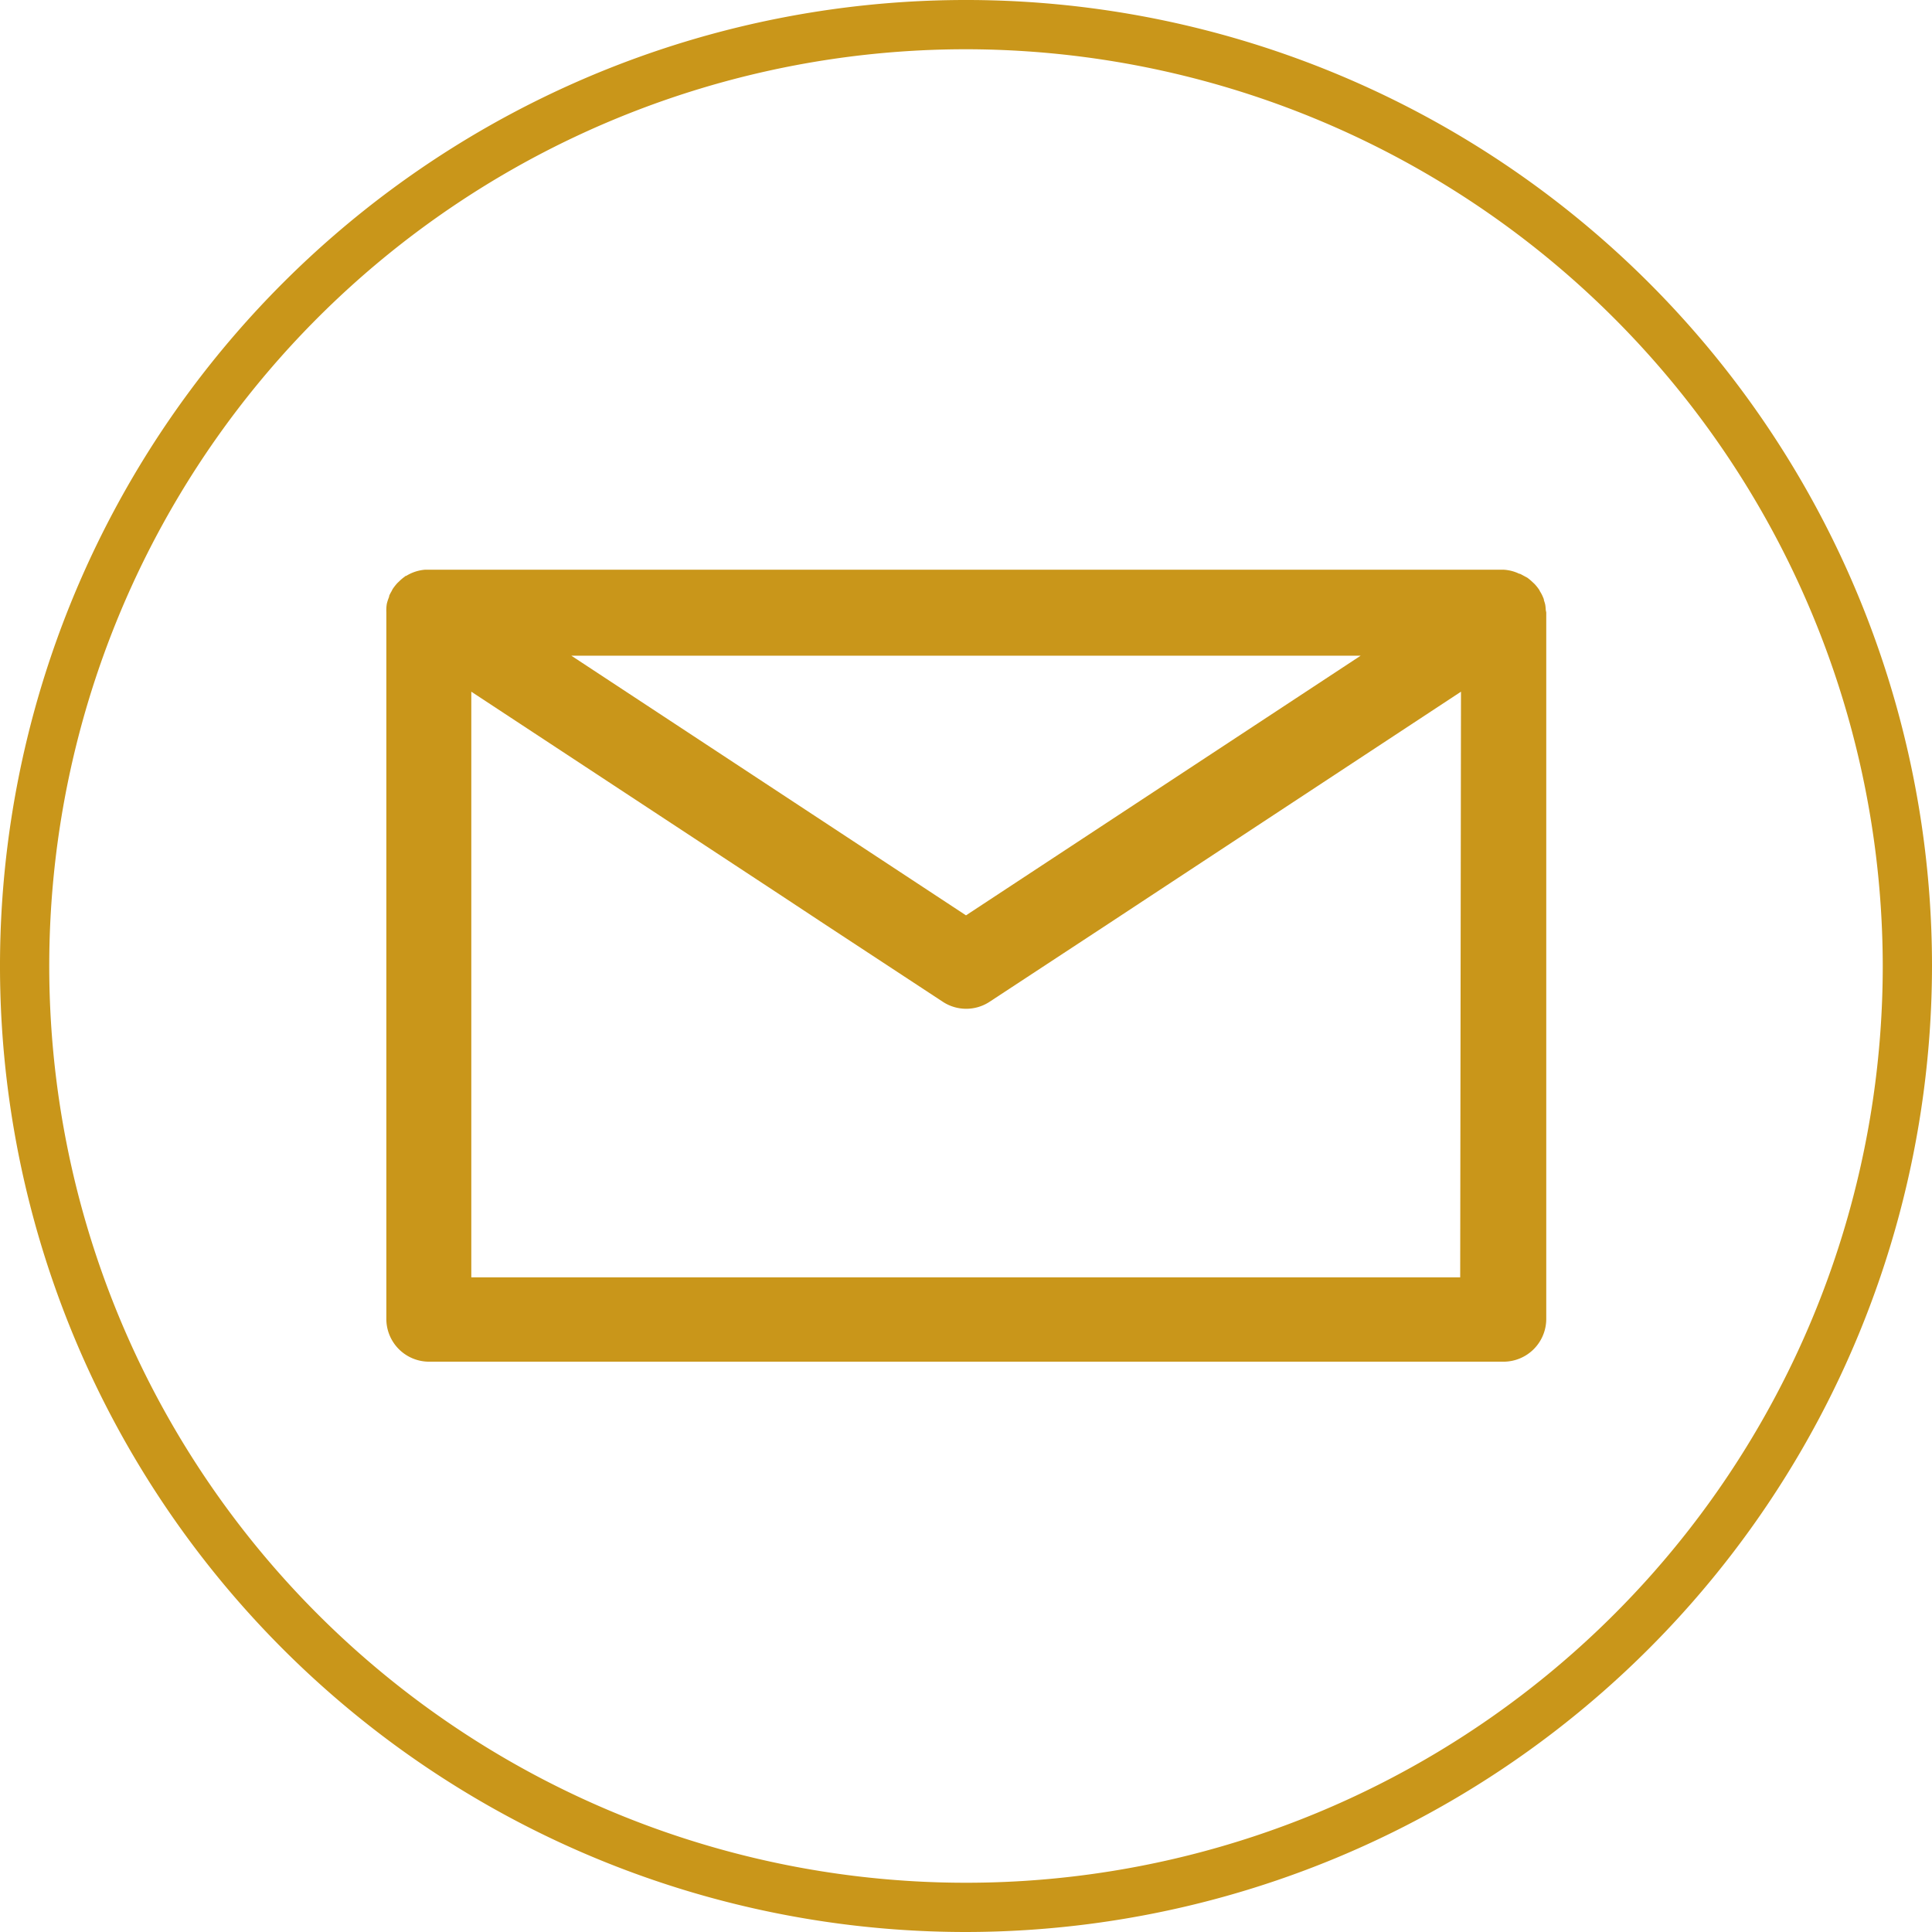
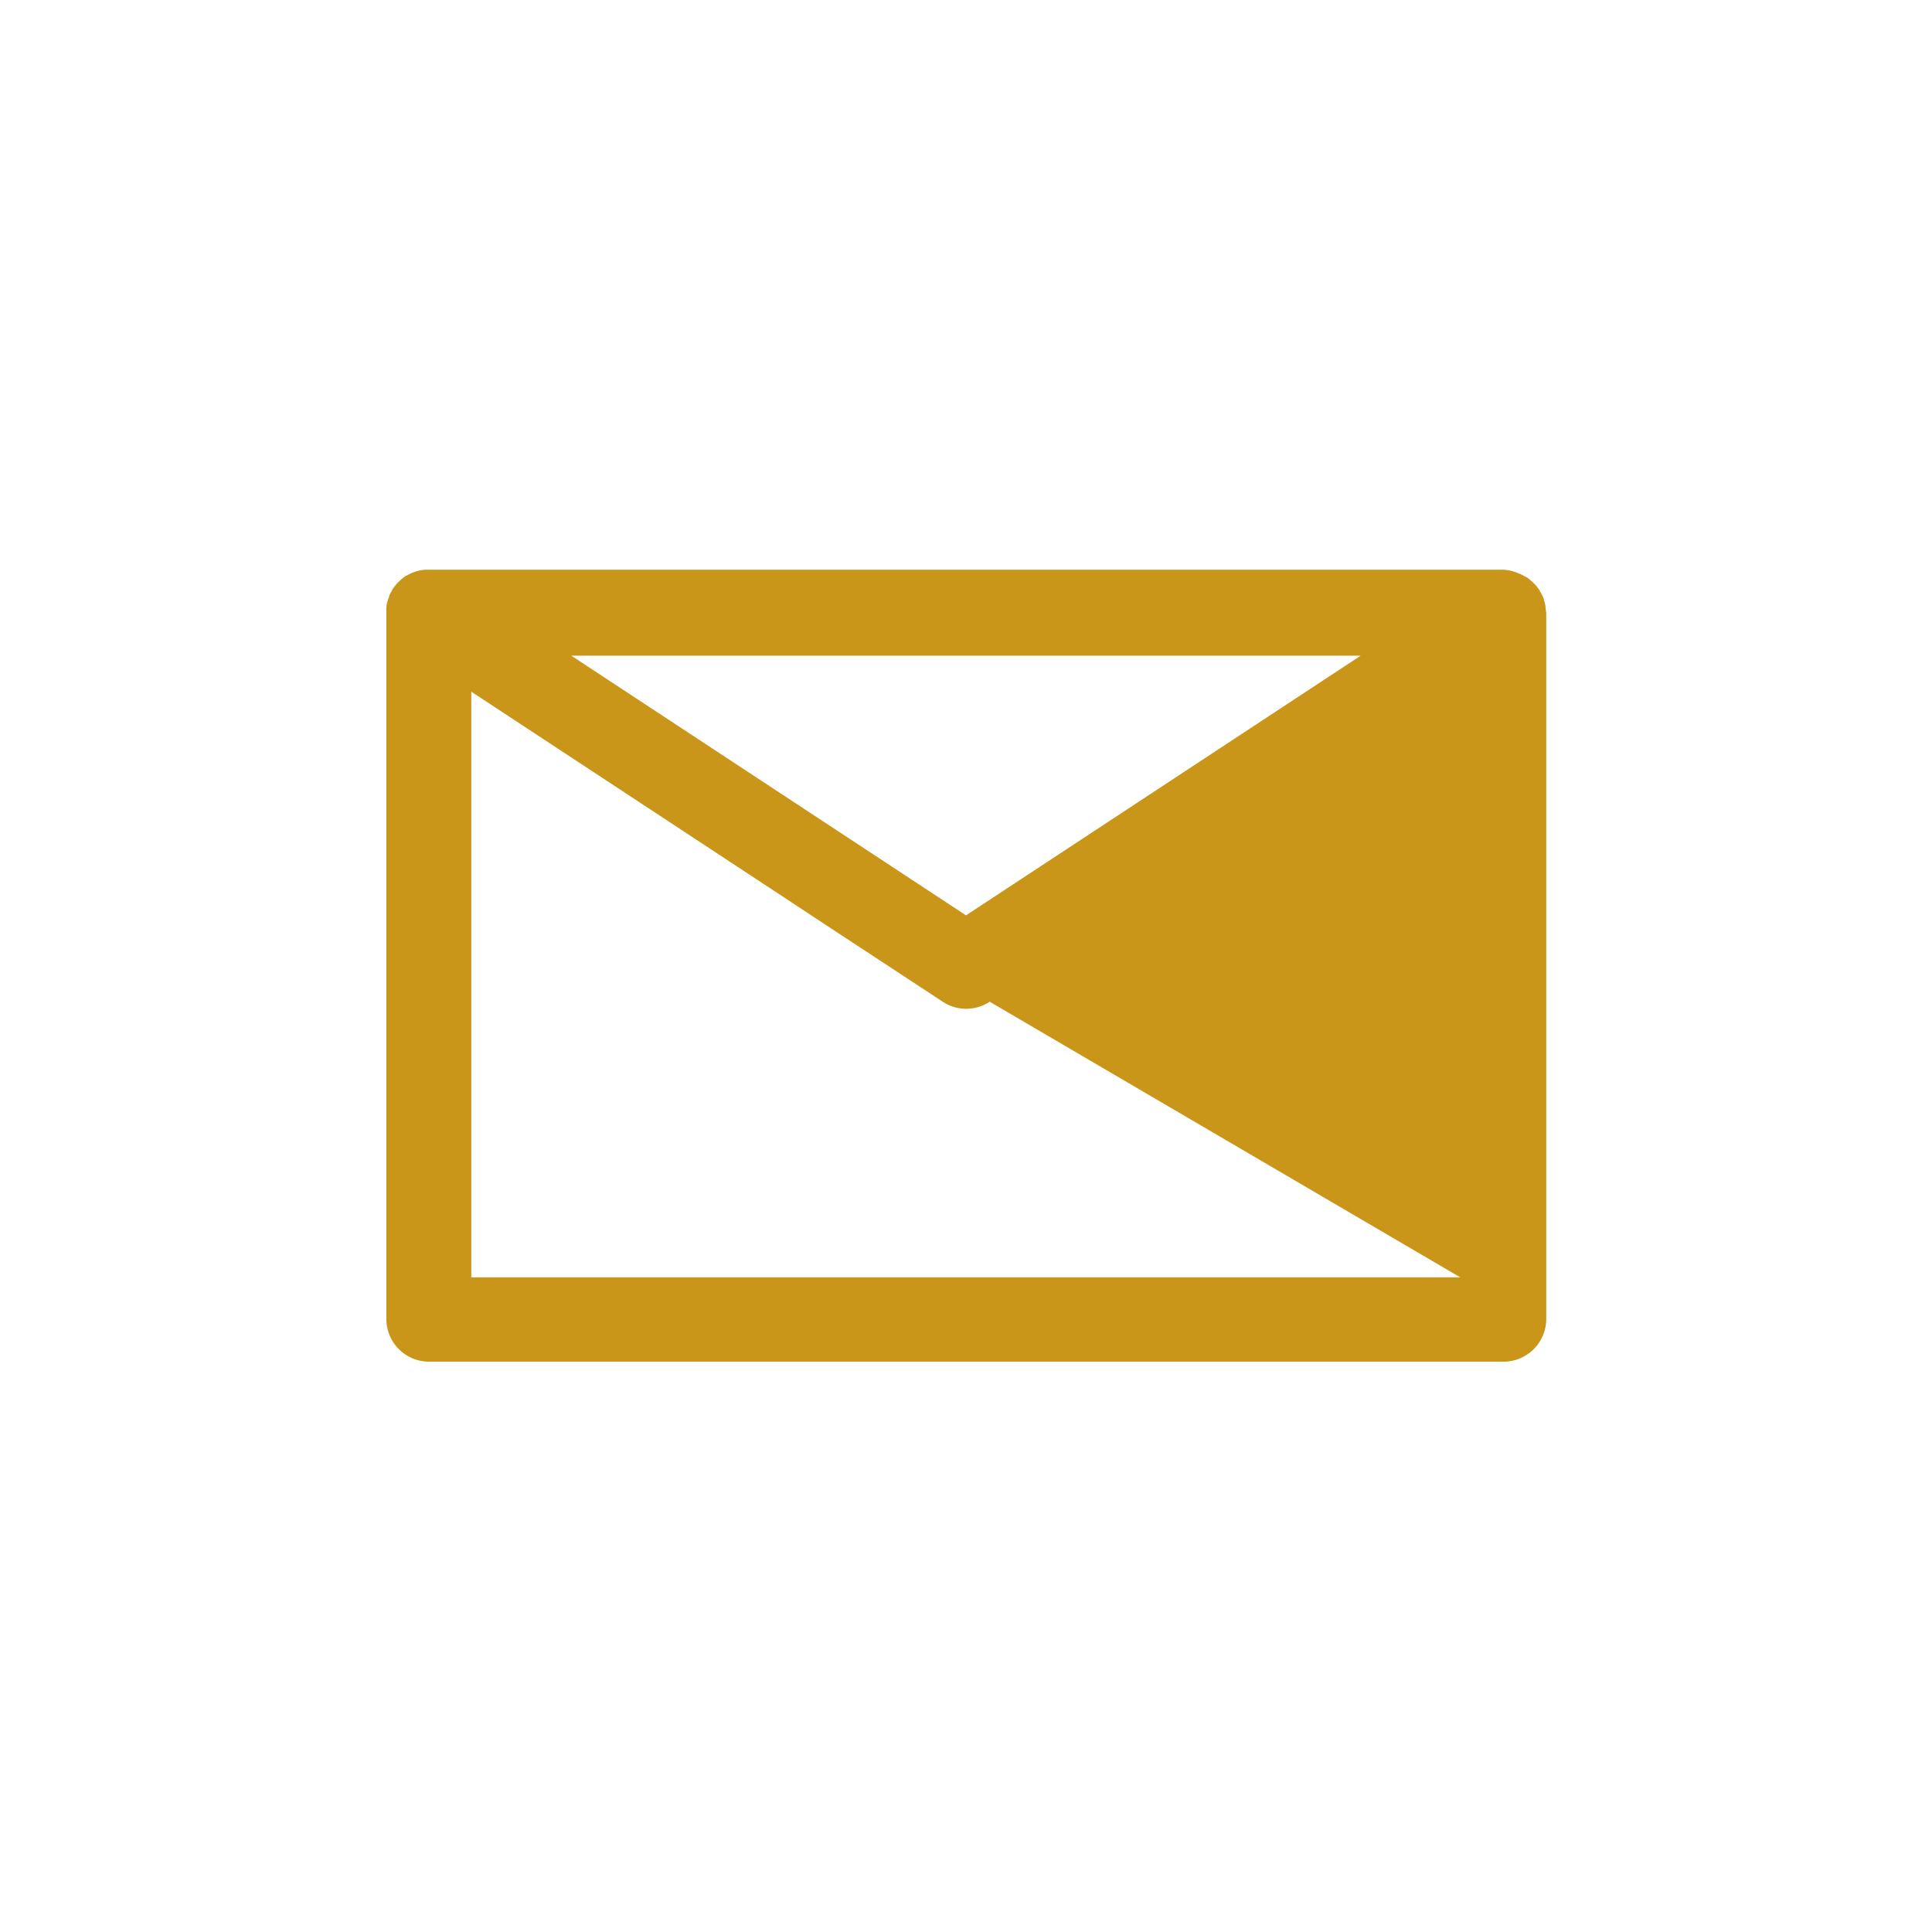
<svg xmlns="http://www.w3.org/2000/svg" id="Ebene_1" data-name="Ebene 1" viewBox="0 0 194.18 194.18" width="60" height="60">
  <defs>
    <style>.cls-1{fill:#c9961a;}</style>
  </defs>
  <title>mailen</title>
-   <path class="cls-1" d="M248.52,246.87a97.09,97.09,0,1,1,97.09-97.09A97.19,97.19,0,0,1,248.52,246.87Zm0-189.23a92.14,92.14,0,1,0,92.14,92.14A92.24,92.24,0,0,0,248.52,57.64Z" transform="translate(-151.43 -52.69)" />
-   <path class="cls-1" d="M306.79,114a4.57,4.57,0,0,0-.05-.52,3.19,3.19,0,0,0-.13-.44c0-.12-.06-.25-.11-.36a3.19,3.19,0,0,0-.29-.55,1.14,1.14,0,0,0-.1-.19s0,0,0,0a4.8,4.8,0,0,0-.45-.56l-.3-.28a5,5,0,0,0-.43-.35l-.28-.15c-.15-.08-.3-.17-.46-.24l-.06,0A4,4,0,0,0,303,110a3.59,3.59,0,0,0-.46-.05H194.48c-.11,0-.22,0-.33,0a4.23,4.23,0,0,0-1.89.62s-.09,0-.14.07a4.6,4.6,0,0,0-.54.45l-.19.18a4.8,4.8,0,0,0-.45.56v0a1.12,1.12,0,0,0-.13.24,4.59,4.59,0,0,0-.26.49c0,.13-.08.27-.12.4a4,4,0,0,0-.12.41,3.29,3.29,0,0,0-.05.54,2.4,2.4,0,0,0,0,.28v71.07a4.3,4.3,0,0,0,4.29,4.29h108a4.3,4.3,0,0,0,4.29-4.29V114.25C306.82,114.15,306.8,114.05,306.79,114Zm-18.6,4.59-39.67,26.1-39.67-26.1Zm10,62.48H198.8V122.21L230,142.73l4.18,2.76,12,7.88a4.28,4.28,0,0,0,4.72,0l12-7.88,4.19-2.76,31.18-20.52Z" transform="translate(-151.43 -52.69)" />
+   <path class="cls-1" d="M306.79,114a4.57,4.57,0,0,0-.05-.52,3.19,3.19,0,0,0-.13-.44c0-.12-.06-.25-.11-.36a3.19,3.19,0,0,0-.29-.55,1.14,1.14,0,0,0-.1-.19s0,0,0,0a4.8,4.8,0,0,0-.45-.56l-.3-.28a5,5,0,0,0-.43-.35l-.28-.15c-.15-.08-.3-.17-.46-.24l-.06,0A4,4,0,0,0,303,110a3.59,3.59,0,0,0-.46-.05H194.48c-.11,0-.22,0-.33,0a4.23,4.23,0,0,0-1.89.62s-.09,0-.14.07a4.6,4.6,0,0,0-.54.45l-.19.18a4.8,4.8,0,0,0-.45.56v0a1.12,1.12,0,0,0-.13.24,4.59,4.59,0,0,0-.26.49c0,.13-.08.27-.12.4a4,4,0,0,0-.12.41,3.29,3.29,0,0,0-.05.54,2.4,2.4,0,0,0,0,.28v71.07a4.3,4.3,0,0,0,4.29,4.29h108a4.3,4.3,0,0,0,4.29-4.29V114.25C306.82,114.15,306.8,114.05,306.79,114Zm-18.6,4.59-39.67,26.1-39.67-26.1Zm10,62.48H198.8V122.21L230,142.73l4.18,2.76,12,7.88a4.28,4.28,0,0,0,4.72,0Z" transform="translate(-151.43 -52.69)" />
</svg>